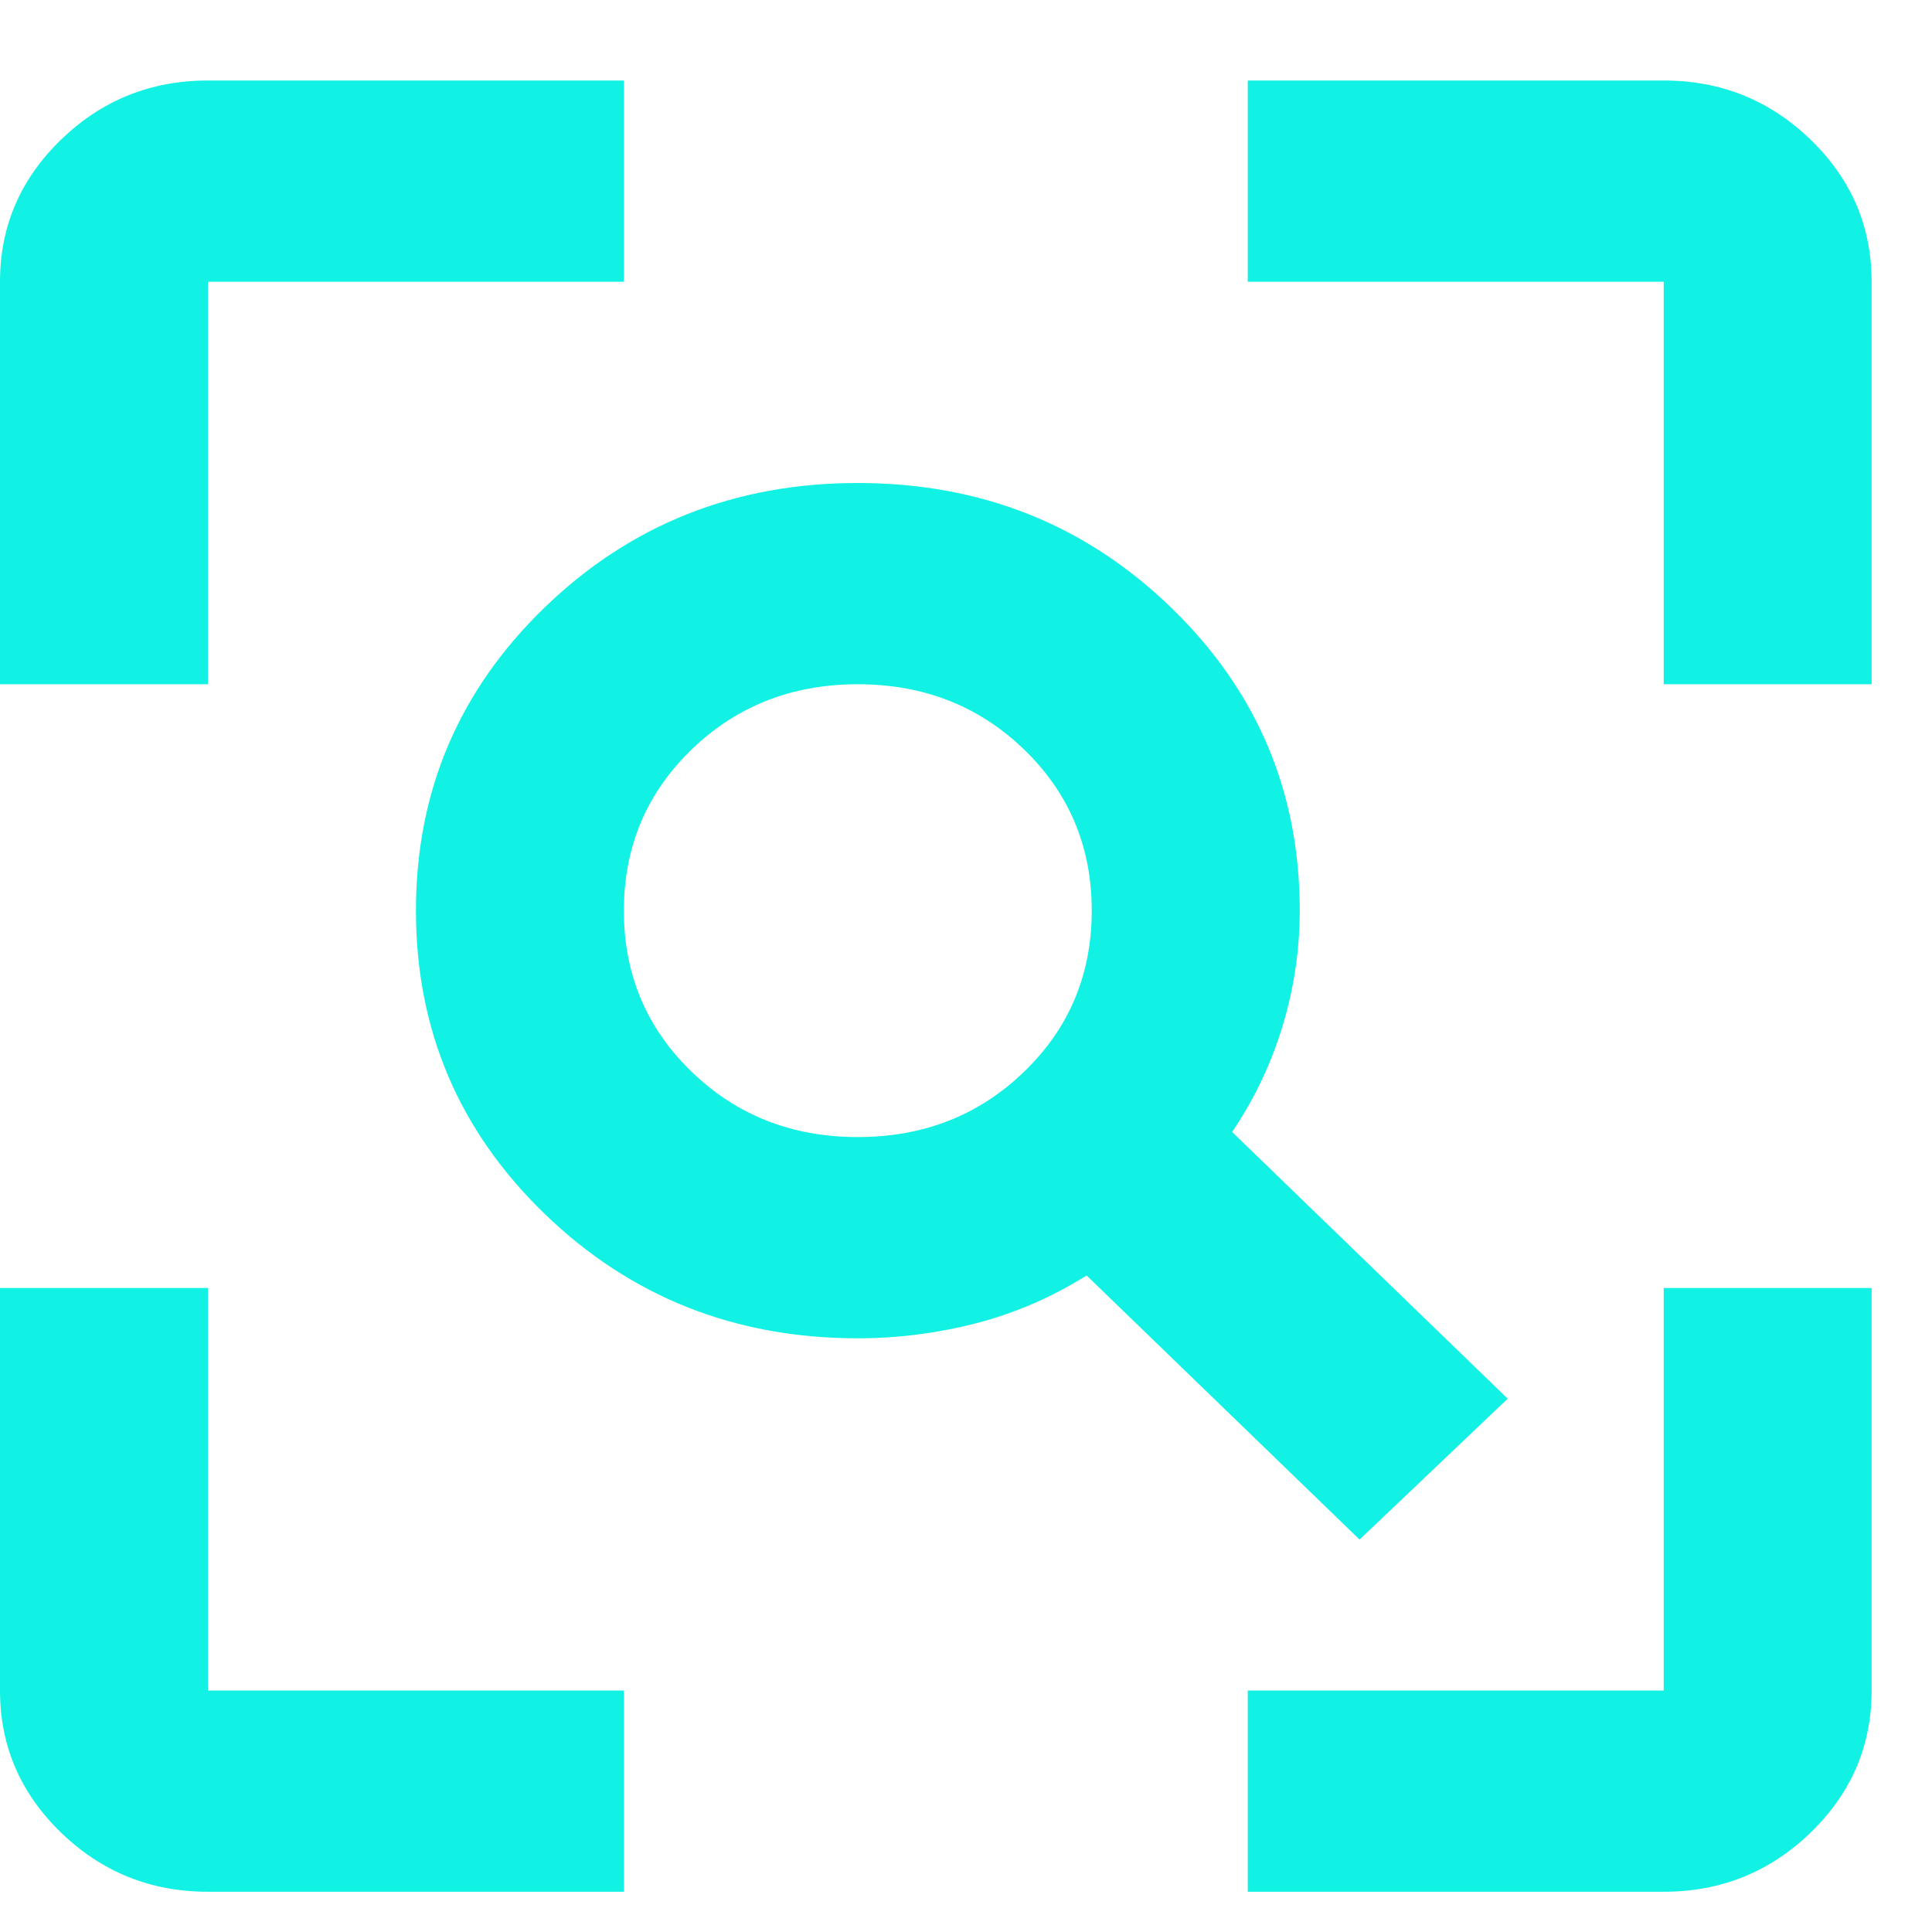
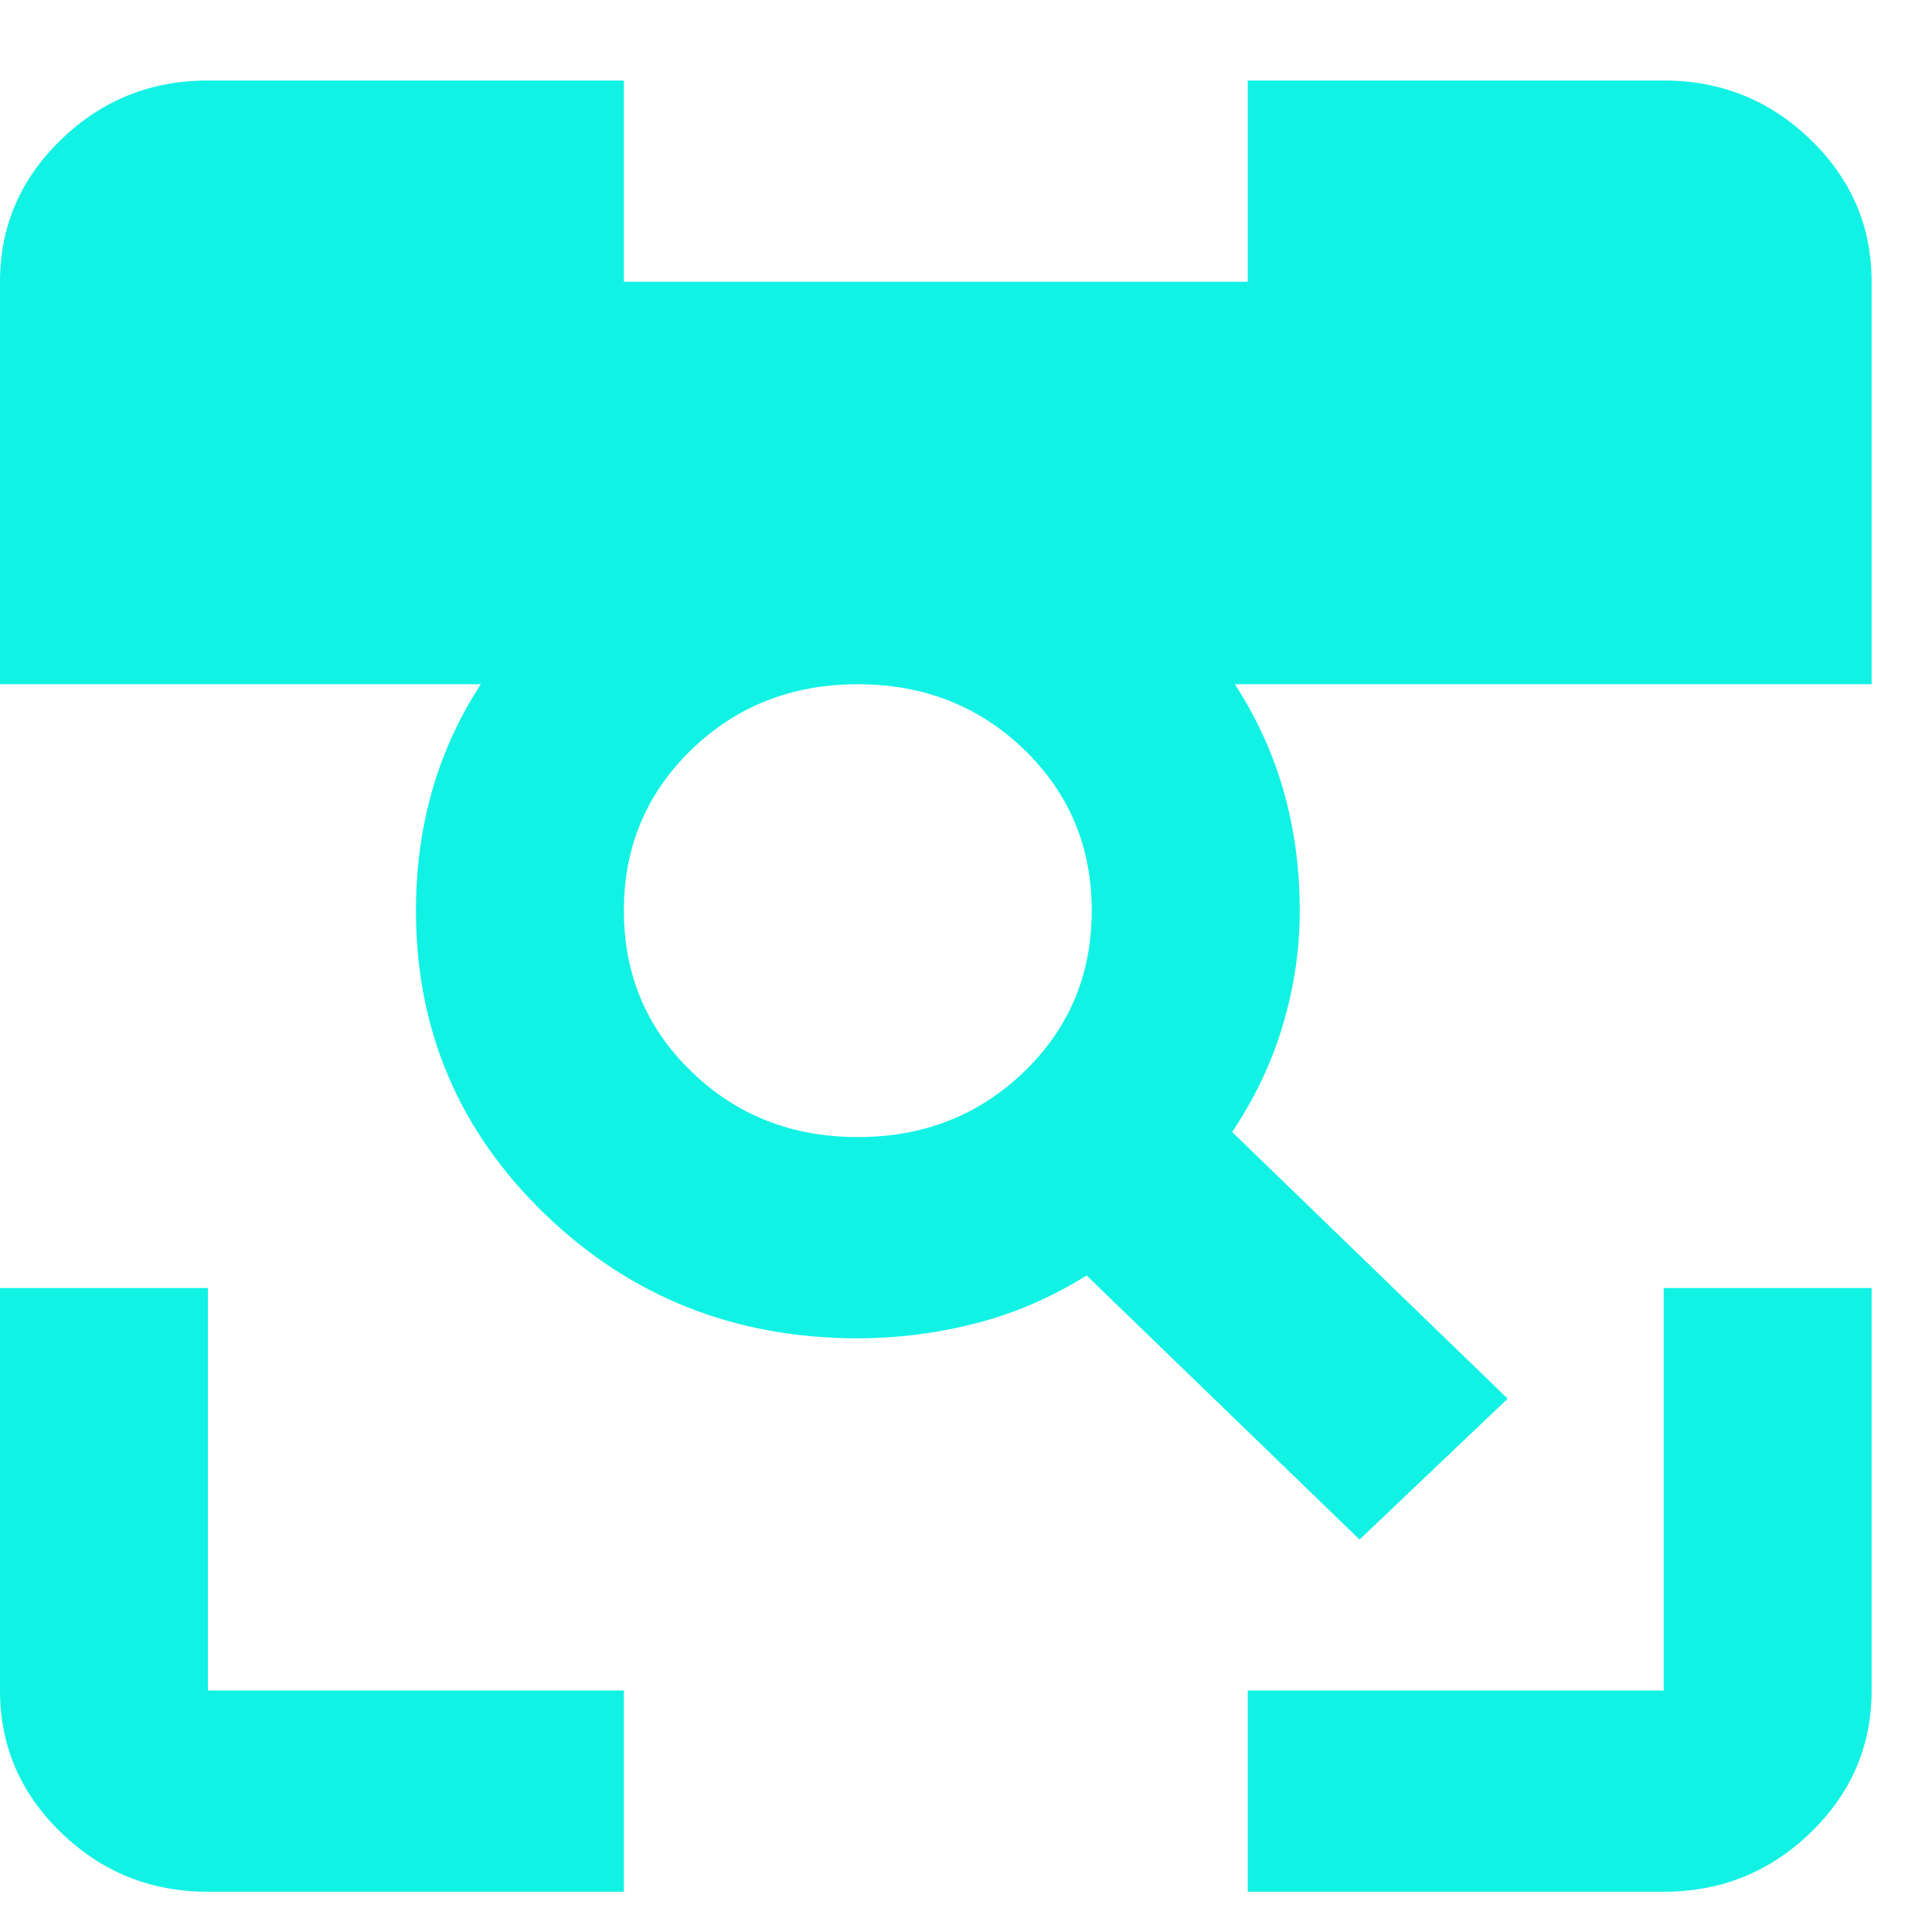
<svg xmlns="http://www.w3.org/2000/svg" width="24" height="24" viewBox="0 0 24 24" fill="none">
-   <path d="M10.656 14.125C11.474 14.125 12.163 13.854 12.723 13.312C13.283 12.771 13.562 12.104 13.562 11.312C13.562 10.521 13.283 9.854 12.723 9.312C12.163 8.771 11.474 8.5 10.656 8.5C9.838 8.5 9.149 8.771 8.59 9.312C8.03 9.854 7.75 10.521 7.75 11.312C7.75 12.104 8.03 12.771 8.59 13.312C9.149 13.854 9.838 14.125 10.656 14.125ZM16.889 19.125L13.498 15.844C13.067 16.115 12.61 16.312 12.126 16.438C11.641 16.562 11.151 16.625 10.656 16.625C9.128 16.625 7.831 16.109 6.765 15.078C5.699 14.047 5.167 12.792 5.167 11.312C5.167 9.833 5.699 8.578 6.765 7.547C7.831 6.516 9.128 6 10.656 6C12.185 6 13.482 6.516 14.547 7.547C15.613 8.578 16.146 9.833 16.146 11.312C16.146 11.792 16.076 12.266 15.936 12.734C15.796 13.203 15.586 13.646 15.306 14.062L18.729 17.375L16.889 19.125ZM2.583 23.5C1.873 23.5 1.265 23.255 0.759 22.766C0.253 22.276 0 21.688 0 21V16H2.583V21H7.75V23.5H2.583ZM15.5 23.5V21H20.667V16H23.25V21C23.25 21.688 22.997 22.276 22.491 22.766C21.985 23.255 21.377 23.5 20.667 23.5H15.5ZM0 8.5V3.5C0 2.812 0.253 2.224 0.759 1.734C1.265 1.245 1.873 1 2.583 1H7.75V3.5H2.583V8.5H0ZM20.667 8.5V3.5H15.5V1H20.667C21.377 1 21.985 1.245 22.491 1.734C22.997 2.224 23.25 2.812 23.25 3.5V8.5H20.667Z" fill="#11F2E4" />
+   <path d="M10.656 14.125C11.474 14.125 12.163 13.854 12.723 13.312C13.283 12.771 13.562 12.104 13.562 11.312C13.562 10.521 13.283 9.854 12.723 9.312C12.163 8.771 11.474 8.5 10.656 8.5C9.838 8.5 9.149 8.771 8.59 9.312C8.03 9.854 7.75 10.521 7.75 11.312C7.75 12.104 8.03 12.771 8.59 13.312C9.149 13.854 9.838 14.125 10.656 14.125ZM16.889 19.125L13.498 15.844C13.067 16.115 12.61 16.312 12.126 16.438C11.641 16.562 11.151 16.625 10.656 16.625C9.128 16.625 7.831 16.109 6.765 15.078C5.699 14.047 5.167 12.792 5.167 11.312C5.167 9.833 5.699 8.578 6.765 7.547C7.831 6.516 9.128 6 10.656 6C12.185 6 13.482 6.516 14.547 7.547C15.613 8.578 16.146 9.833 16.146 11.312C16.146 11.792 16.076 12.266 15.936 12.734C15.796 13.203 15.586 13.646 15.306 14.062L18.729 17.375L16.889 19.125ZM2.583 23.5C1.873 23.5 1.265 23.255 0.759 22.766C0.253 22.276 0 21.688 0 21V16H2.583V21H7.75V23.5H2.583ZM15.5 23.5V21H20.667V16H23.25V21C23.25 21.688 22.997 22.276 22.491 22.766C21.985 23.255 21.377 23.5 20.667 23.5H15.5ZM0 8.5V3.5C0 2.812 0.253 2.224 0.759 1.734C1.265 1.245 1.873 1 2.583 1H7.75V3.5H2.583V8.5H0ZV3.5H15.5V1H20.667C21.377 1 21.985 1.245 22.491 1.734C22.997 2.224 23.25 2.812 23.25 3.5V8.5H20.667Z" fill="#11F2E4" />
</svg>